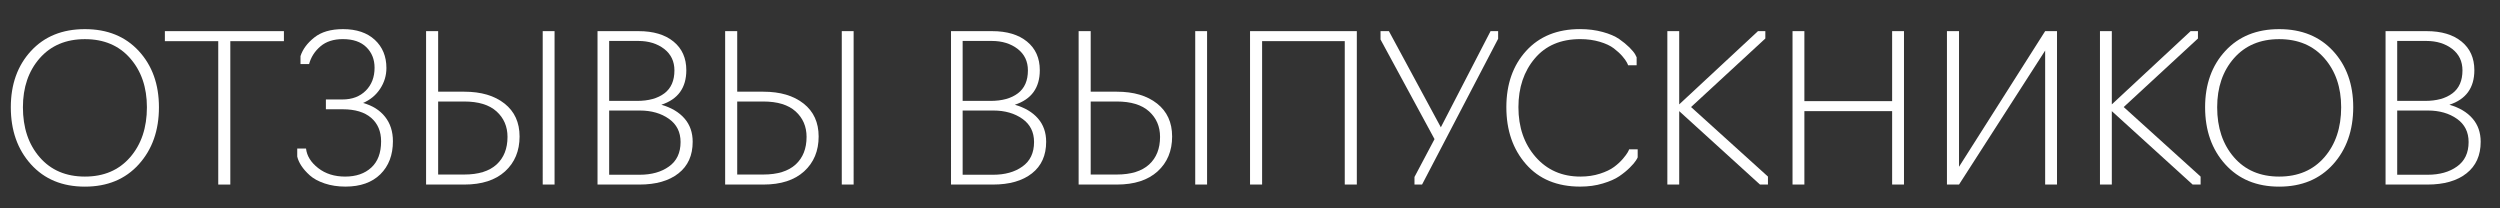
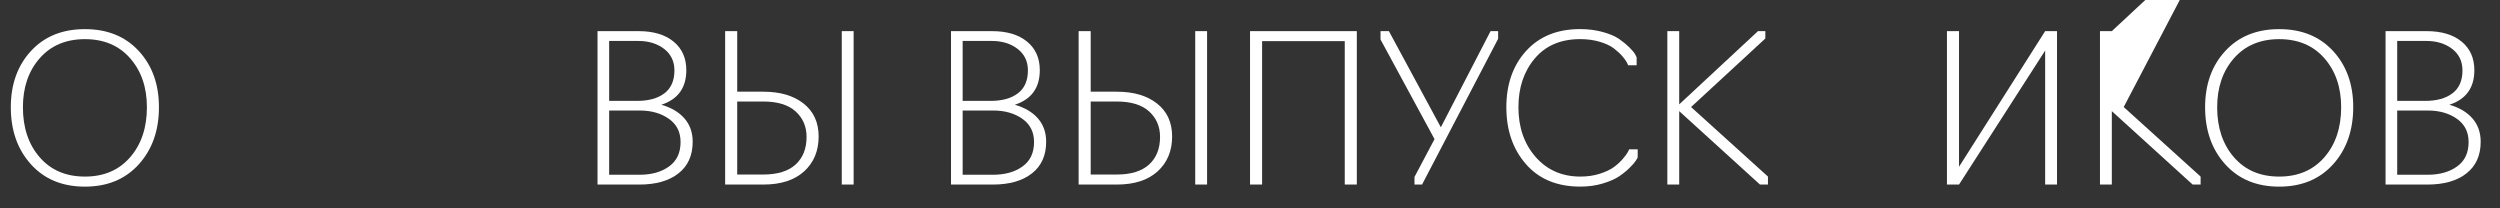
<svg xmlns="http://www.w3.org/2000/svg" id="Слой_1" x="0px" y="0px" viewBox="0 0 696 58" style="enable-background:new 0 0 696 58;" xml:space="preserve">
  <rect x="0" y="0" width="696" height="58" fill="#333333" stroke="none" />
  <style type="text/css"> .st0{fill:#FFFFFF;} </style>
  <g>
    <path class="st0" d="M38.64,45.75c-3.74,4.14-8.74,6.21-15.01,6.21s-11.27-2.07-15.01-6.21c-3.74-4.14-5.61-9.43-5.61-15.89 c0-6.38,1.87-11.6,5.61-15.66c3.74-4.06,8.74-6.09,15.01-6.09s11.27,2.03,15.01,6.09c3.74,4.06,5.61,9.28,5.61,15.66 C44.25,36.31,42.38,41.61,38.64,45.75z M11.05,43.78c3.11,3.59,7.31,5.38,12.59,5.38c5.28,0,9.47-1.79,12.59-5.38 c3.11-3.59,4.67-8.23,4.67-13.92c0-5.54-1.56-10.09-4.67-13.64c-3.11-3.55-7.31-5.32-12.59-5.32c-5.28,0-9.47,1.78-12.59,5.32 c-3.11,3.55-4.67,8.1-4.67,13.64C6.38,35.55,7.93,40.19,11.05,43.78z" />
-     <path class="st0" d="M64.12,51.38h-3.36V11.46H45.9V8.67h33.14v2.79H64.12V51.38z" />
-     <path class="st0" d="M96.19,51.95c-2.13,0-4.06-0.29-5.81-0.88c-1.75-0.59-3.12-1.34-4.13-2.25c-1.01-0.91-1.79-1.8-2.36-2.68 c-0.57-0.87-0.95-1.73-1.14-2.56v-2.22h2.45c0.23,2.05,1.36,3.86,3.39,5.44c2.03,1.58,4.53,2.36,7.49,2.36 c3.04,0,5.47-0.83,7.29-2.51c1.82-1.67,2.73-4.1,2.73-7.29c0-2.77-0.92-4.95-2.76-6.55c-1.84-1.59-4.49-2.39-7.94-2.39h-4.67v-2.73 h4.61c2.69,0,4.86-0.82,6.49-2.45c1.63-1.63,2.45-3.76,2.45-6.38c0-2.32-0.76-4.22-2.28-5.72c-1.52-1.5-3.7-2.25-6.55-2.25 c-2.58,0-4.66,0.67-6.24,2.02c-1.58,1.35-2.63,2.99-3.16,4.93h-2.39v-2.22c0.61-1.9,1.89-3.63,3.84-5.18 c1.95-1.56,4.62-2.33,8-2.33c3.76,0,6.71,1,8.86,2.99c2.14,1.99,3.22,4.6,3.22,7.83c0,2.09-0.58,4.02-1.74,5.78 c-1.16,1.77-2.74,3.08-4.76,3.96c2.62,0.72,4.66,2,6.12,3.84c1.46,1.84,2.19,4.11,2.19,6.81c0,3.84-1.17,6.9-3.5,9.2 C103.56,50.8,100.32,51.95,96.19,51.95z" />
-     <path class="st0" d="M129.27,51.38h-10.65V8.67h3.36v16.86h7.29c4.67,0,8.4,1.1,11.19,3.3c2.79,2.2,4.19,5.26,4.19,9.17 c0,4.02-1.35,7.26-4.04,9.71C137.91,50.16,134.13,51.38,129.27,51.38z M121.98,28.26v20.33h7.23c3.99,0,6.99-0.93,9.03-2.79 c2.03-1.86,3.05-4.42,3.05-7.69c0-2.88-1.02-5.25-3.05-7.09c-2.03-1.84-5.04-2.76-9.03-2.76H121.98z M154.39,51.38h-3.3V8.67h3.3 V51.38z" />
    <path class="st0" d="M178.02,51.38h-11.67V8.67h11.45c4.1,0,7.34,0.97,9.71,2.9c2.37,1.94,3.56,4.59,3.56,7.97 c0,4.9-2.32,8.11-6.95,9.62c2.77,0.8,4.92,2.07,6.44,3.82c1.52,1.75,2.28,3.91,2.28,6.49c0,3.8-1.32,6.73-3.96,8.8 C186.23,50.35,182.61,51.38,178.02,51.38z M169.59,11.4v16.69h7.75c3.23,0,5.77-0.7,7.63-2.11c1.86-1.4,2.79-3.53,2.79-6.38 c0-2.51-0.95-4.5-2.85-5.98c-1.94-1.48-4.33-2.22-7.18-2.22H169.59z M169.59,30.77v17.88h8.49c3.3,0,6.02-0.76,8.14-2.28 c2.16-1.52,3.25-3.8,3.25-6.83c0-2.77-1.08-4.93-3.25-6.46s-4.86-2.31-8.09-2.31H169.59z" />
    <path class="st0" d="M212.53,51.38h-10.65V8.67h3.36v16.86h7.29c4.67,0,8.4,1.1,11.19,3.3c2.79,2.2,4.19,5.26,4.19,9.17 c0,4.02-1.35,7.26-4.04,9.71C221.17,50.16,217.39,51.38,212.53,51.38z M205.24,28.26v20.33h7.23c3.99,0,6.99-0.93,9.03-2.79 c2.03-1.86,3.05-4.42,3.05-7.69c0-2.88-1.02-5.25-3.05-7.09c-2.03-1.84-5.04-2.76-9.03-2.76H205.24z M237.65,51.38h-3.3V8.67h3.3 V51.38z" />
    <path class="st0" d="M276.43,51.38h-11.67V8.67h11.45c4.1,0,7.34,0.97,9.71,2.9c2.37,1.94,3.56,4.59,3.56,7.97 c0,4.9-2.32,8.11-6.95,9.62c2.77,0.8,4.92,2.07,6.44,3.82c1.52,1.75,2.28,3.91,2.28,6.49c0,3.8-1.32,6.73-3.96,8.8 C284.64,50.35,281.02,51.38,276.43,51.38z M268,11.4v16.69h7.75c3.23,0,5.77-0.7,7.63-2.11c1.86-1.4,2.79-3.53,2.79-6.38 c0-2.51-0.95-4.5-2.85-5.98c-1.94-1.48-4.33-2.22-7.18-2.22H268z M268,30.77v17.88h8.49c3.3,0,6.02-0.76,8.14-2.28 c2.16-1.52,3.25-3.8,3.25-6.83c0-2.77-1.08-4.93-3.25-6.46s-4.86-2.31-8.09-2.31H268z" />
    <path class="st0" d="M310.94,51.38h-10.65V8.67h3.36v16.86h7.29c4.67,0,8.4,1.1,11.19,3.3c2.79,2.2,4.19,5.26,4.19,9.17 c0,4.02-1.35,7.26-4.04,9.71C319.57,50.16,315.8,51.38,310.94,51.38z M303.65,28.26v20.33h7.23c3.99,0,6.99-0.93,9.03-2.79 c2.03-1.86,3.05-4.42,3.05-7.69c0-2.88-1.02-5.25-3.05-7.09c-2.03-1.84-5.04-2.76-9.03-2.76H303.65z M336.05,51.38h-3.3V8.67h3.3 V51.38z" />
    <path class="st0" d="M351.37,51.38h-3.36V8.67h29.73v42.71h-3.36V11.46h-23.01V51.38z" />
    <path class="st0" d="M417.09,10.78l-21.19,40.6h-2.11v-2.11l5.58-10.54l-15.03-27.73V8.67h2.33l14.46,26.77l13.84-26.77h2.11V10.78 z" />
    <path class="st0" d="M439.93,51.95c-6.42,0-11.45-2.08-15.09-6.24c-3.65-4.16-5.47-9.44-5.47-15.86c0-6.42,1.84-11.65,5.52-15.69 c3.68-4.04,8.68-6.06,14.98-6.06c2.28,0,4.39,0.27,6.32,0.8c1.94,0.53,3.46,1.19,4.58,1.96c1.12,0.78,2.07,1.56,2.85,2.33 c0.78,0.78,1.32,1.43,1.62,1.96l0.4,0.8v2.22h-2.39c0.04,0-0.07-0.25-0.31-0.74c-0.25-0.49-0.68-1.1-1.31-1.82 s-1.42-1.44-2.36-2.16c-0.95-0.72-2.25-1.33-3.9-1.82c-1.65-0.49-3.46-0.74-5.44-0.74c-5.39,0-9.61,1.79-12.64,5.38 c-3.04,3.59-4.56,8.12-4.56,13.58c0,5.58,1.59,10.19,4.78,13.84c3.19,3.64,7.35,5.47,12.47,5.47c1.97,0,3.79-0.27,5.44-0.8 c1.65-0.53,2.96-1.16,3.93-1.88c0.97-0.72,1.78-1.47,2.45-2.25c0.66-0.78,1.12-1.4,1.37-1.85c0.25-0.46,0.37-0.72,0.37-0.8h2.39 v2.22c0,0.08-0.16,0.37-0.48,0.88c-0.32,0.51-0.89,1.18-1.71,1.99c-0.82,0.82-1.79,1.61-2.93,2.39c-1.14,0.78-2.67,1.45-4.58,2.02 C444.3,51.67,442.2,51.95,439.93,51.95z" />
    <path class="st0" d="M489.98,51.38l-22.49-20.44v20.44h-3.3V8.67h3.3v20.39l21.93-20.39h2.05v2.05L470.79,29.8l21.41,19.36v2.22 H489.98z" />
-     <path class="st0" d="M502.34,51.38h-3.3V8.67h3.3v19.48h24.43V8.67h3.3v42.71h-3.3V30.94h-24.43V51.38z" />
    <path class="st0" d="M545.39,51.38h-3.36V8.67h3.36v37.76l23.98-37.76h3.3v42.71h-3.3v-37.3L545.39,51.38z" />
-     <path class="st0" d="M610.43,51.38l-22.5-20.44v20.44h-3.3V8.67h3.3v20.39l21.93-20.39h2.05v2.05L591.24,29.8l21.41,19.36v2.22 H610.43z" />
+     <path class="st0" d="M610.43,51.38l-22.5-20.44v20.44h-3.3V8.67h3.3l21.93-20.39h2.05v2.05L591.24,29.8l21.41,19.36v2.22 H610.43z" />
    <path class="st0" d="M649.53,45.75c-3.74,4.14-8.74,6.21-15.01,6.21s-11.27-2.07-15.01-6.21c-3.74-4.14-5.61-9.43-5.61-15.89 c0-6.38,1.87-11.6,5.61-15.66c3.74-4.06,8.74-6.09,15.01-6.09s11.27,2.03,15.01,6.09c3.74,4.06,5.61,9.28,5.61,15.66 C655.13,36.31,653.26,41.61,649.53,45.75z M621.93,43.78c3.11,3.59,7.31,5.38,12.59,5.38c5.28,0,9.47-1.79,12.59-5.38 c3.11-3.59,4.67-8.23,4.67-13.92c0-5.54-1.56-10.09-4.67-13.64c-3.11-3.55-7.31-5.32-12.59-5.32c-5.28,0-9.47,1.78-12.59,5.32 c-3.11,3.55-4.67,8.1-4.67,13.64C617.26,35.55,618.82,40.19,621.93,43.78z" />
    <path class="st0" d="M675.81,51.38h-11.67V8.67h11.45c4.1,0,7.34,0.97,9.71,2.9c2.37,1.94,3.56,4.59,3.56,7.97 c0,4.9-2.32,8.11-6.95,9.62c2.77,0.8,4.92,2.07,6.43,3.82c1.52,1.75,2.28,3.91,2.28,6.49c0,3.8-1.32,6.73-3.96,8.8 C684.02,50.35,680.4,51.38,675.81,51.38z M667.38,11.4v16.69h7.75c3.23,0,5.77-0.7,7.63-2.11c1.86-1.4,2.79-3.53,2.79-6.38 c0-2.51-0.95-4.5-2.85-5.98c-1.94-1.48-4.33-2.22-7.18-2.22H667.38z M667.38,30.77v17.88h8.49c3.3,0,6.02-0.76,8.14-2.28 c2.16-1.52,3.25-3.8,3.25-6.83c0-2.77-1.08-4.93-3.25-6.46s-4.86-2.31-8.09-2.31H667.38z" />
  </g>
</svg>